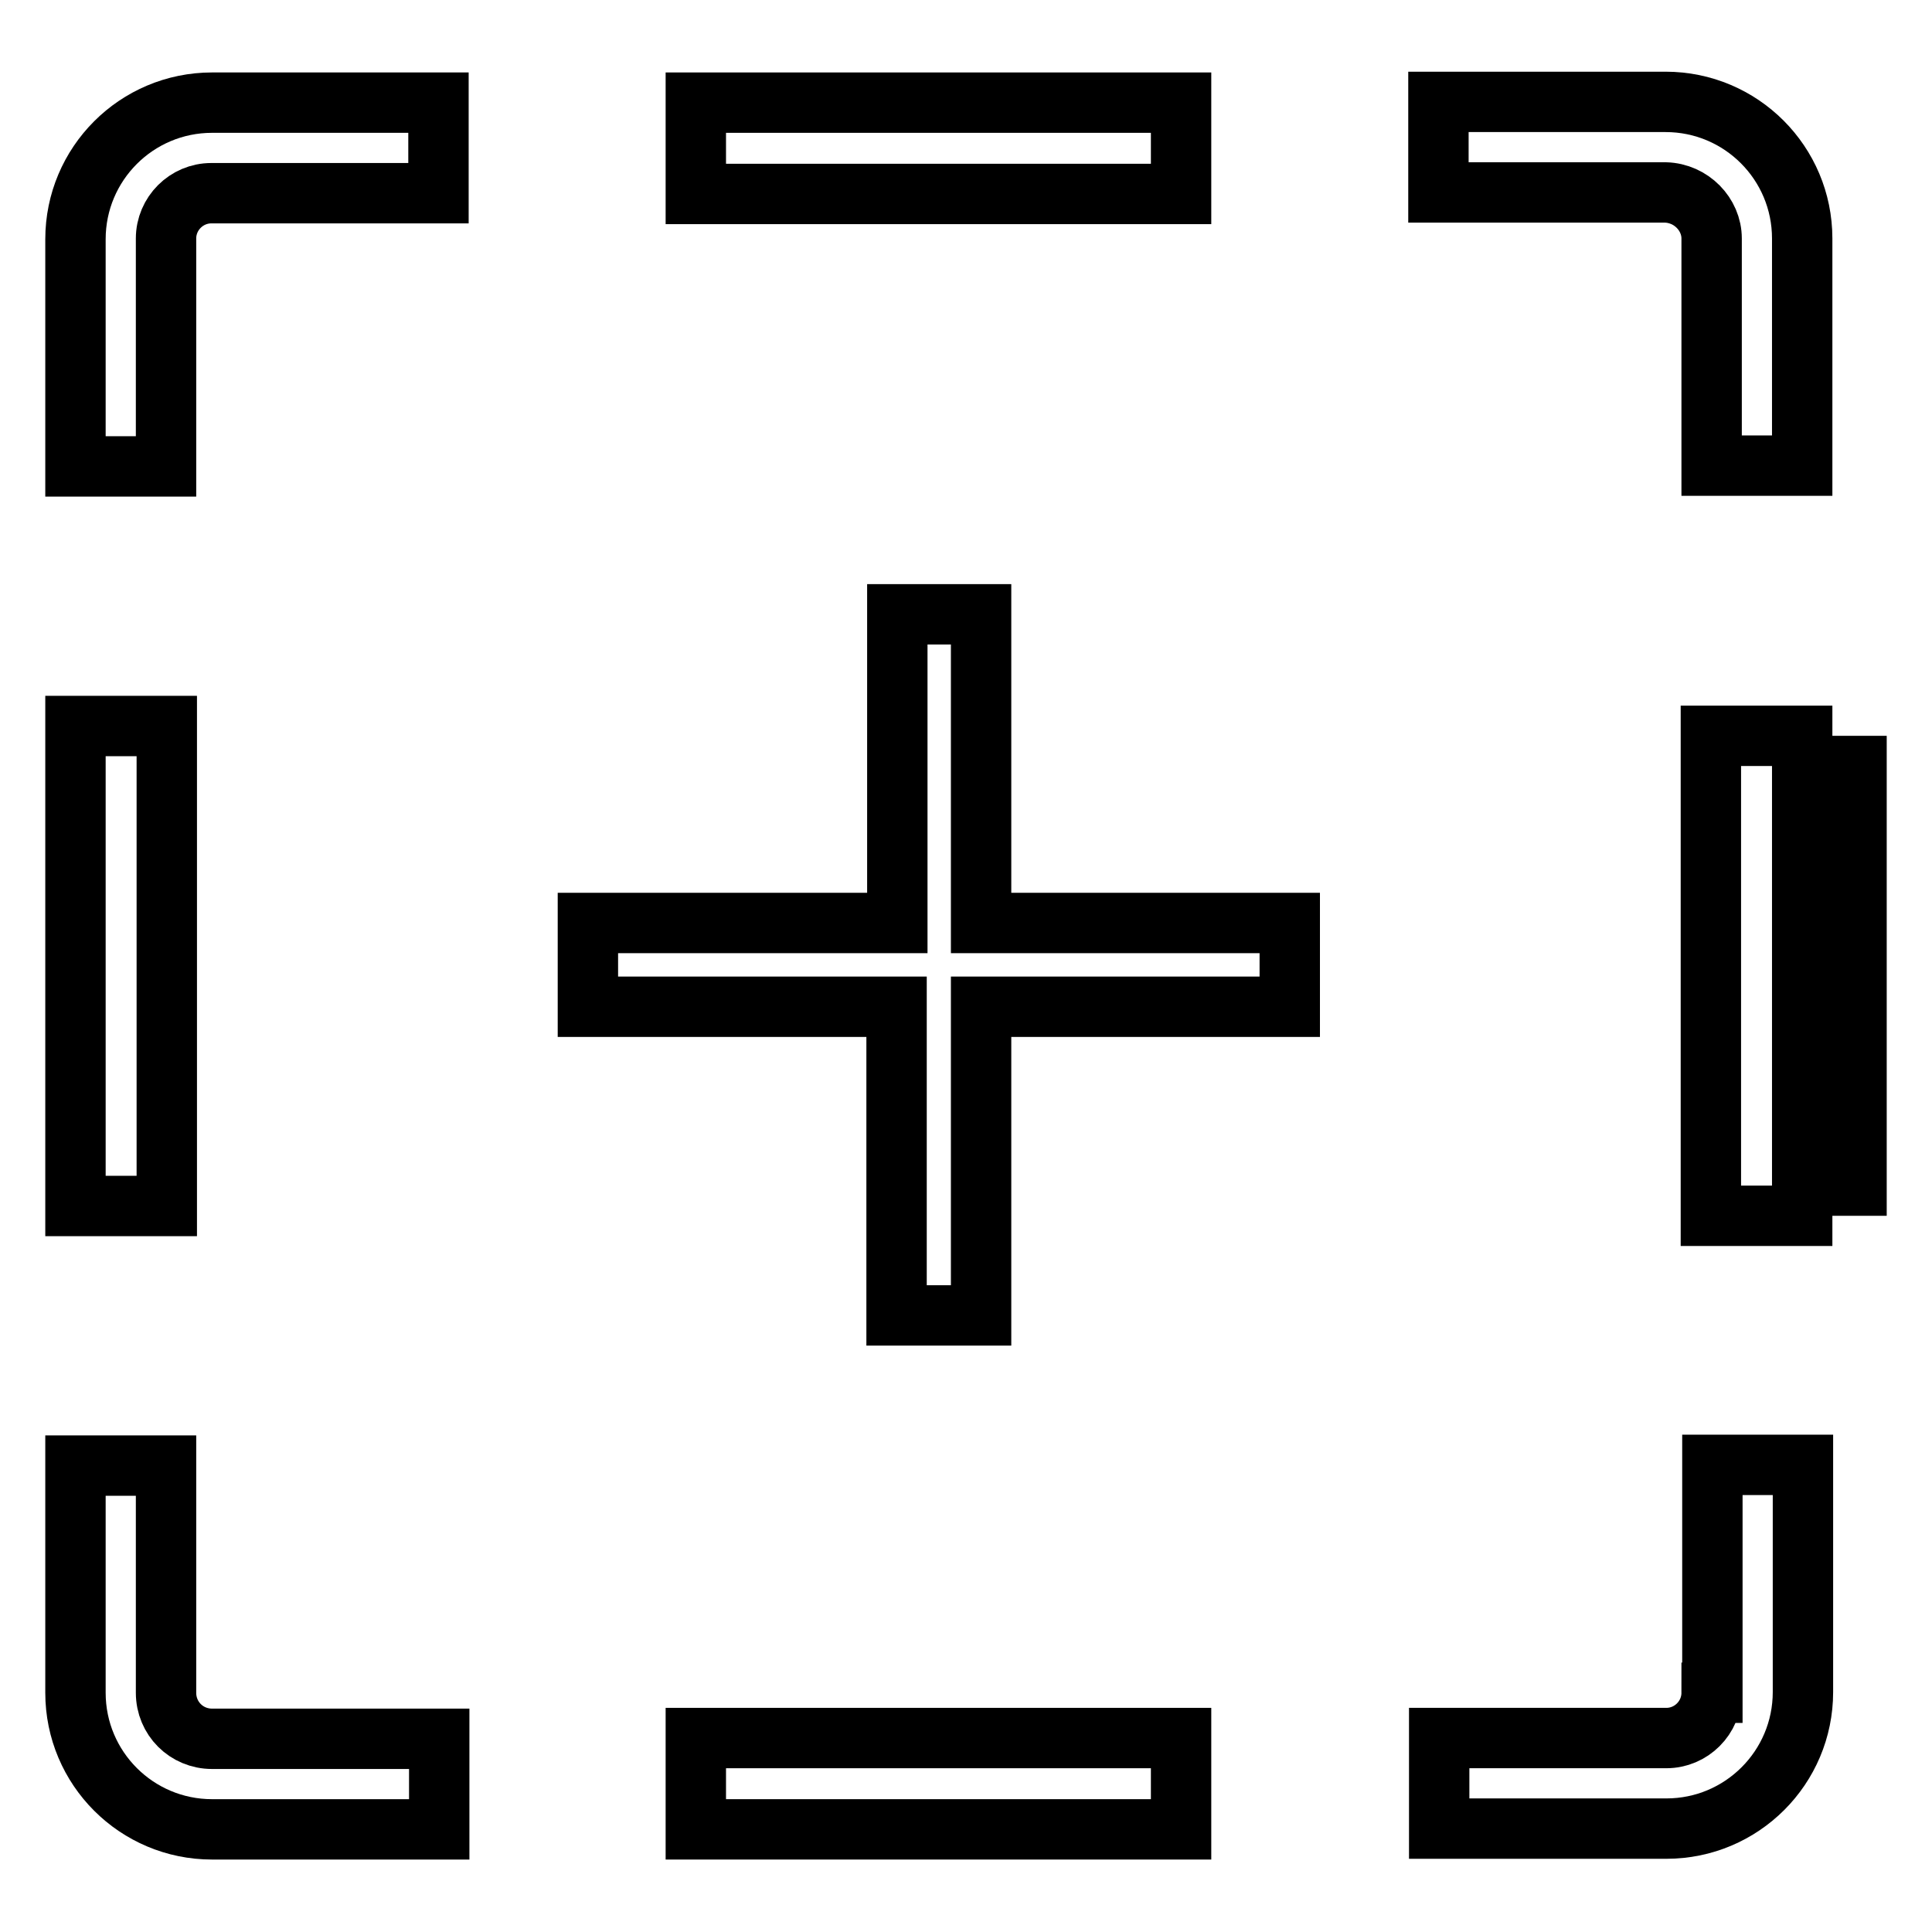
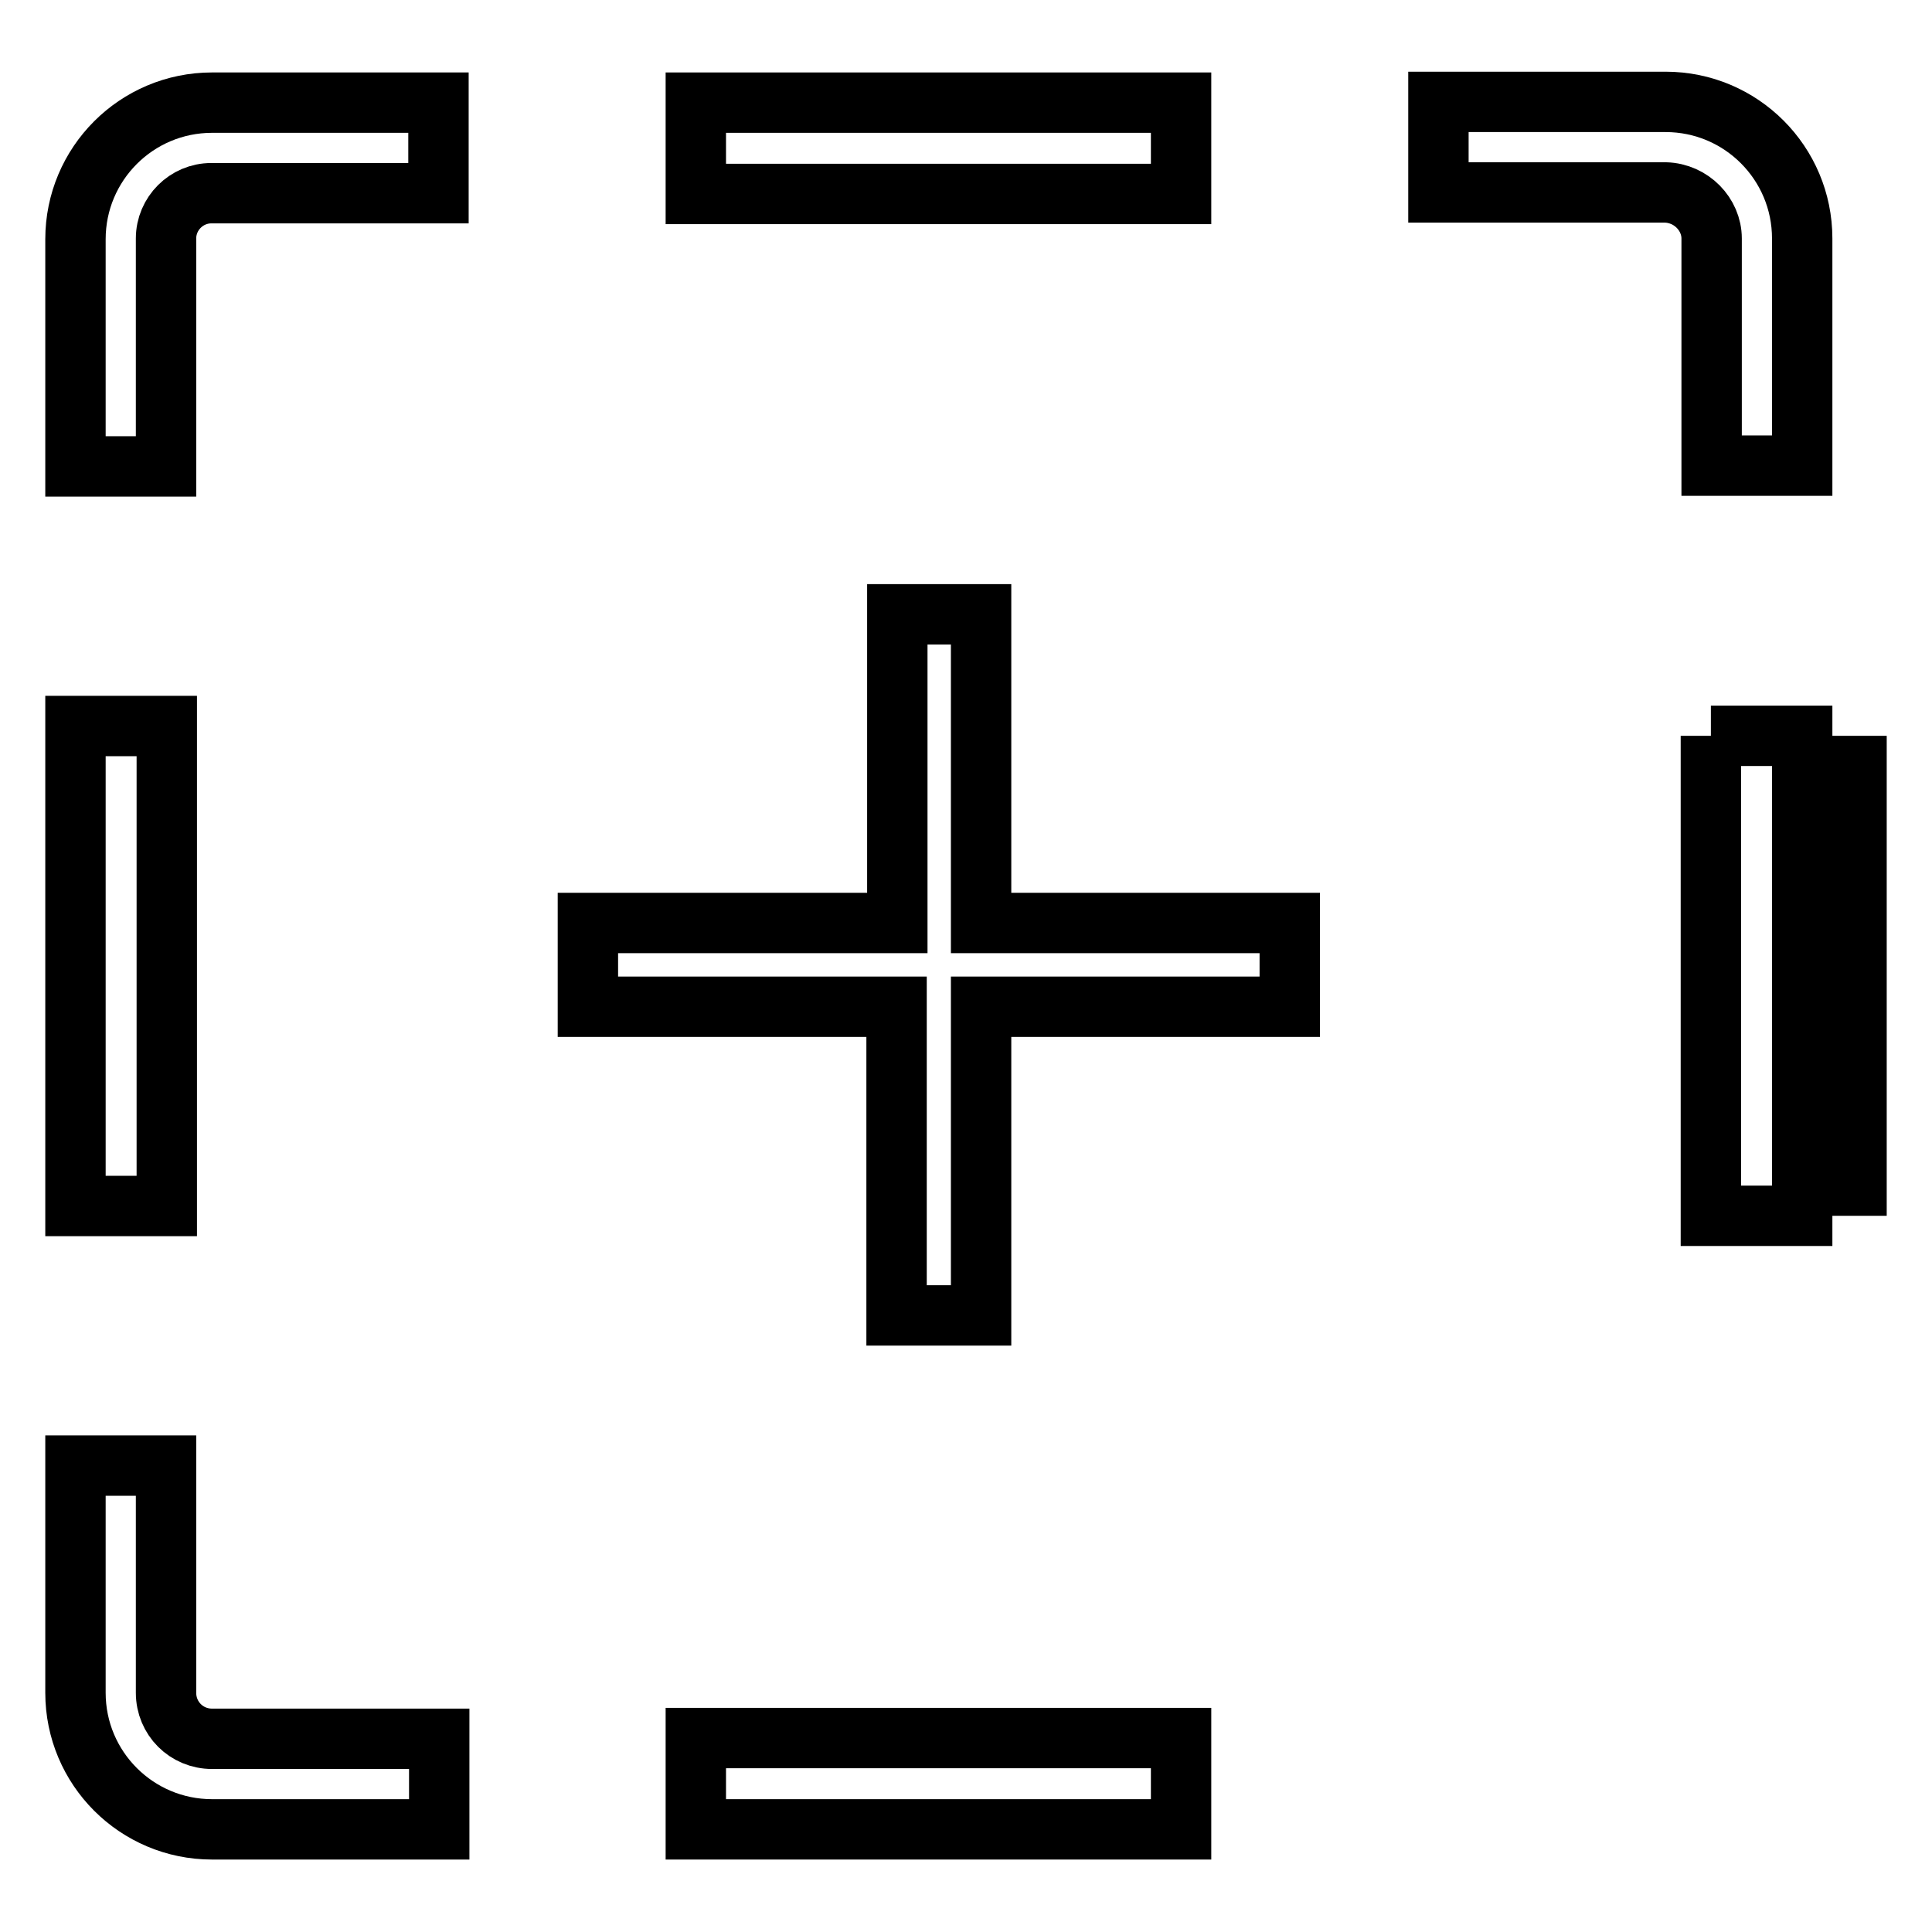
<svg xmlns="http://www.w3.org/2000/svg" version="1.1" x="0px" y="0px" viewBox="0 0 256 256" enable-background="new 0 0 256 256" xml:space="preserve">
  <g>
    <g>
      <path stroke-width="8" fill-opacity="0" stroke="#000000" d="M22,224.3v-30.1H10v30.1c0,10,8.1,18.1,18.1,18.1h30.1v-12H28.1C24.7,230.4,22,227.7,22,224.3z" />
      <path stroke-width="8" fill-opacity="0" stroke="#000000" d="M226.8,31.6v30.1h12V31.6c0-10-8.1-18.1-18.1-18.1h-30.1v12h30.1C224.1,25.6,226.8,28.4,226.8,31.6z" />
      <path stroke-width="8" fill-opacity="0" stroke="#000000" d="M22,31.6c0-3.3,2.7-6,6-6h30.1v-12H28.1c-10,0-18.1,8.1-18.1,18.1v30.1h12V31.6z" />
-       <path stroke-width="8" fill-opacity="0" stroke="#000000" d="M226.8,224.3c0,3.3-2.7,6-6,6h-30.1v12h30.1c10,0,18.1-8.1,18.1-18.1v-30.1h-12V224.3L226.8,224.3z" />
      <path stroke-width="8" fill-opacity="0" stroke="#000000" d="M130,81.4h-11.1v40.9H77.9v11.1h40.9v40.9H130v-40.9h40.9v-11.1H130V81.4z" />
      <path stroke-width="8" fill-opacity="0" stroke="#000000" d="M10,96.2h12.1v63.6H10V96.2L10,96.2z" />
      <path stroke-width="8" fill-opacity="0" stroke="#000000" d="M92.2,13.6h64.3v12.1H92.2V13.6L92.2,13.6z" />
      <path stroke-width="8" fill-opacity="0" stroke="#000000" d="M246,161.1V97.5V161.1z" />
-       <path stroke-width="8" fill-opacity="0" stroke="#000000" d="M226.7,97.5h12.1v63.6h-12.1V97.5z" />
+       <path stroke-width="8" fill-opacity="0" stroke="#000000" d="M226.7,97.5h12.1v63.6h-12.1V97.5" />
      <path stroke-width="8" fill-opacity="0" stroke="#000000" d="M92.2,230.3h64.3v12.1H92.2V230.3L92.2,230.3z" />
    </g>
  </g>
</svg>